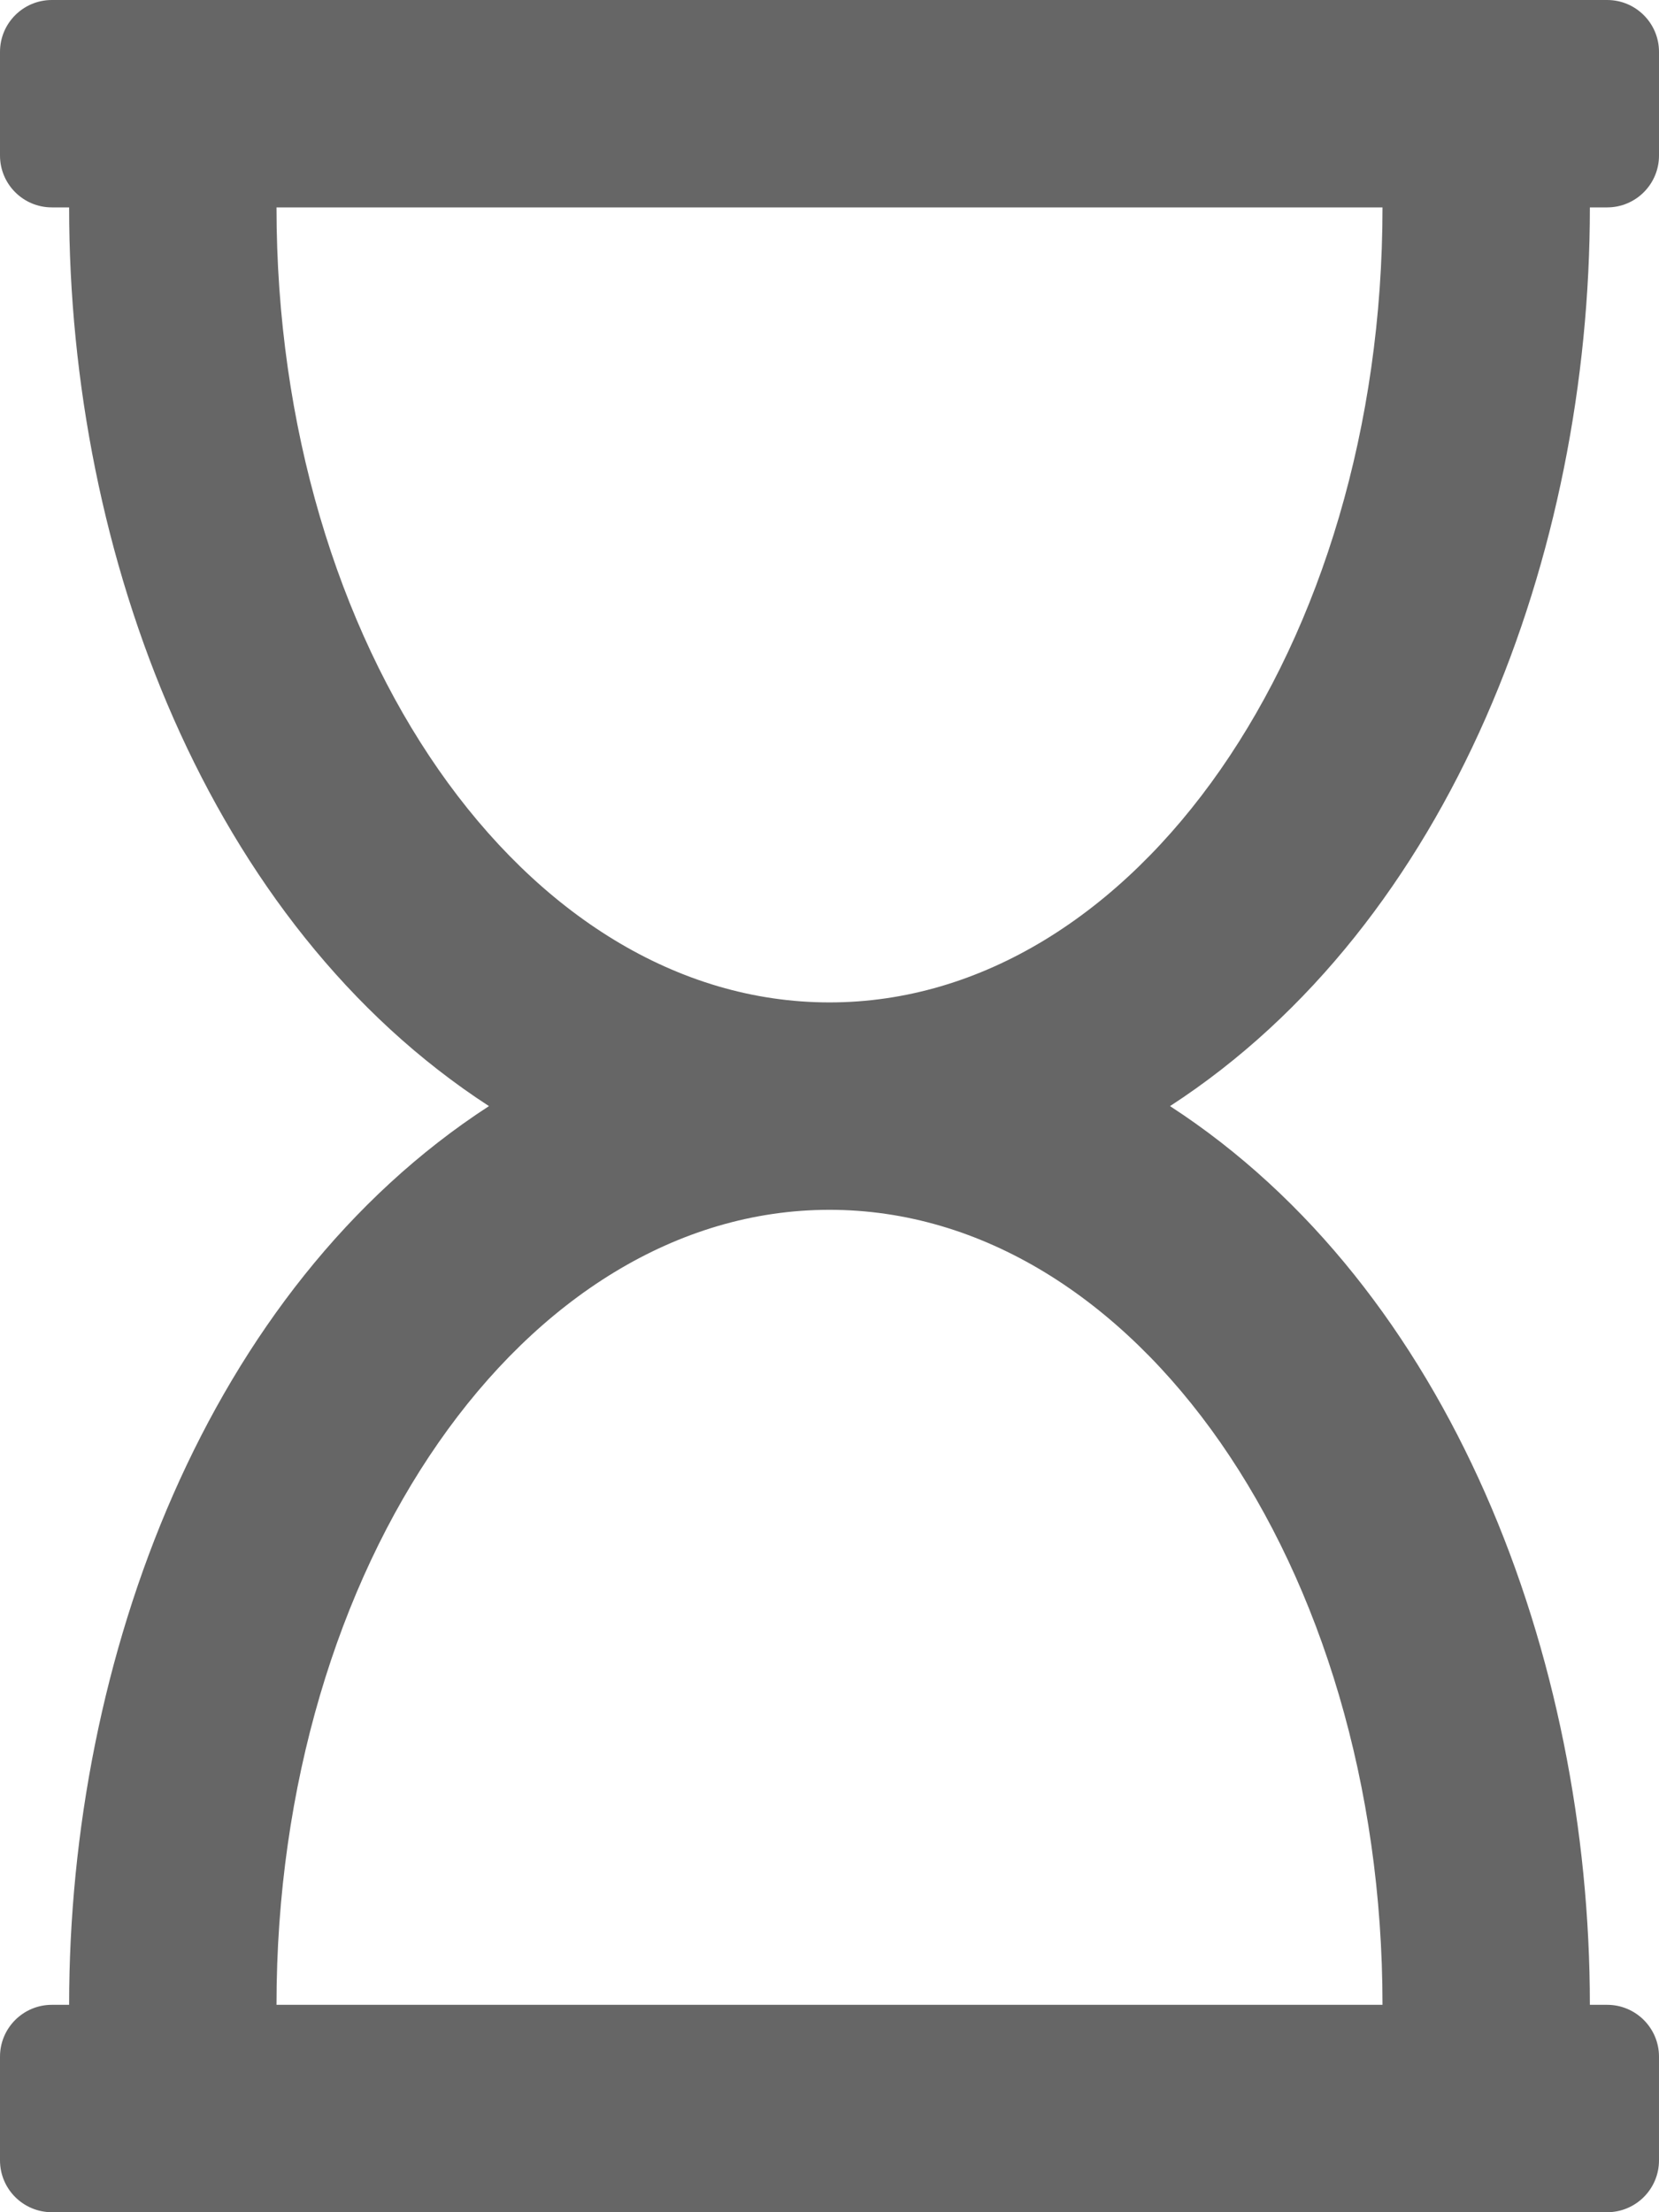
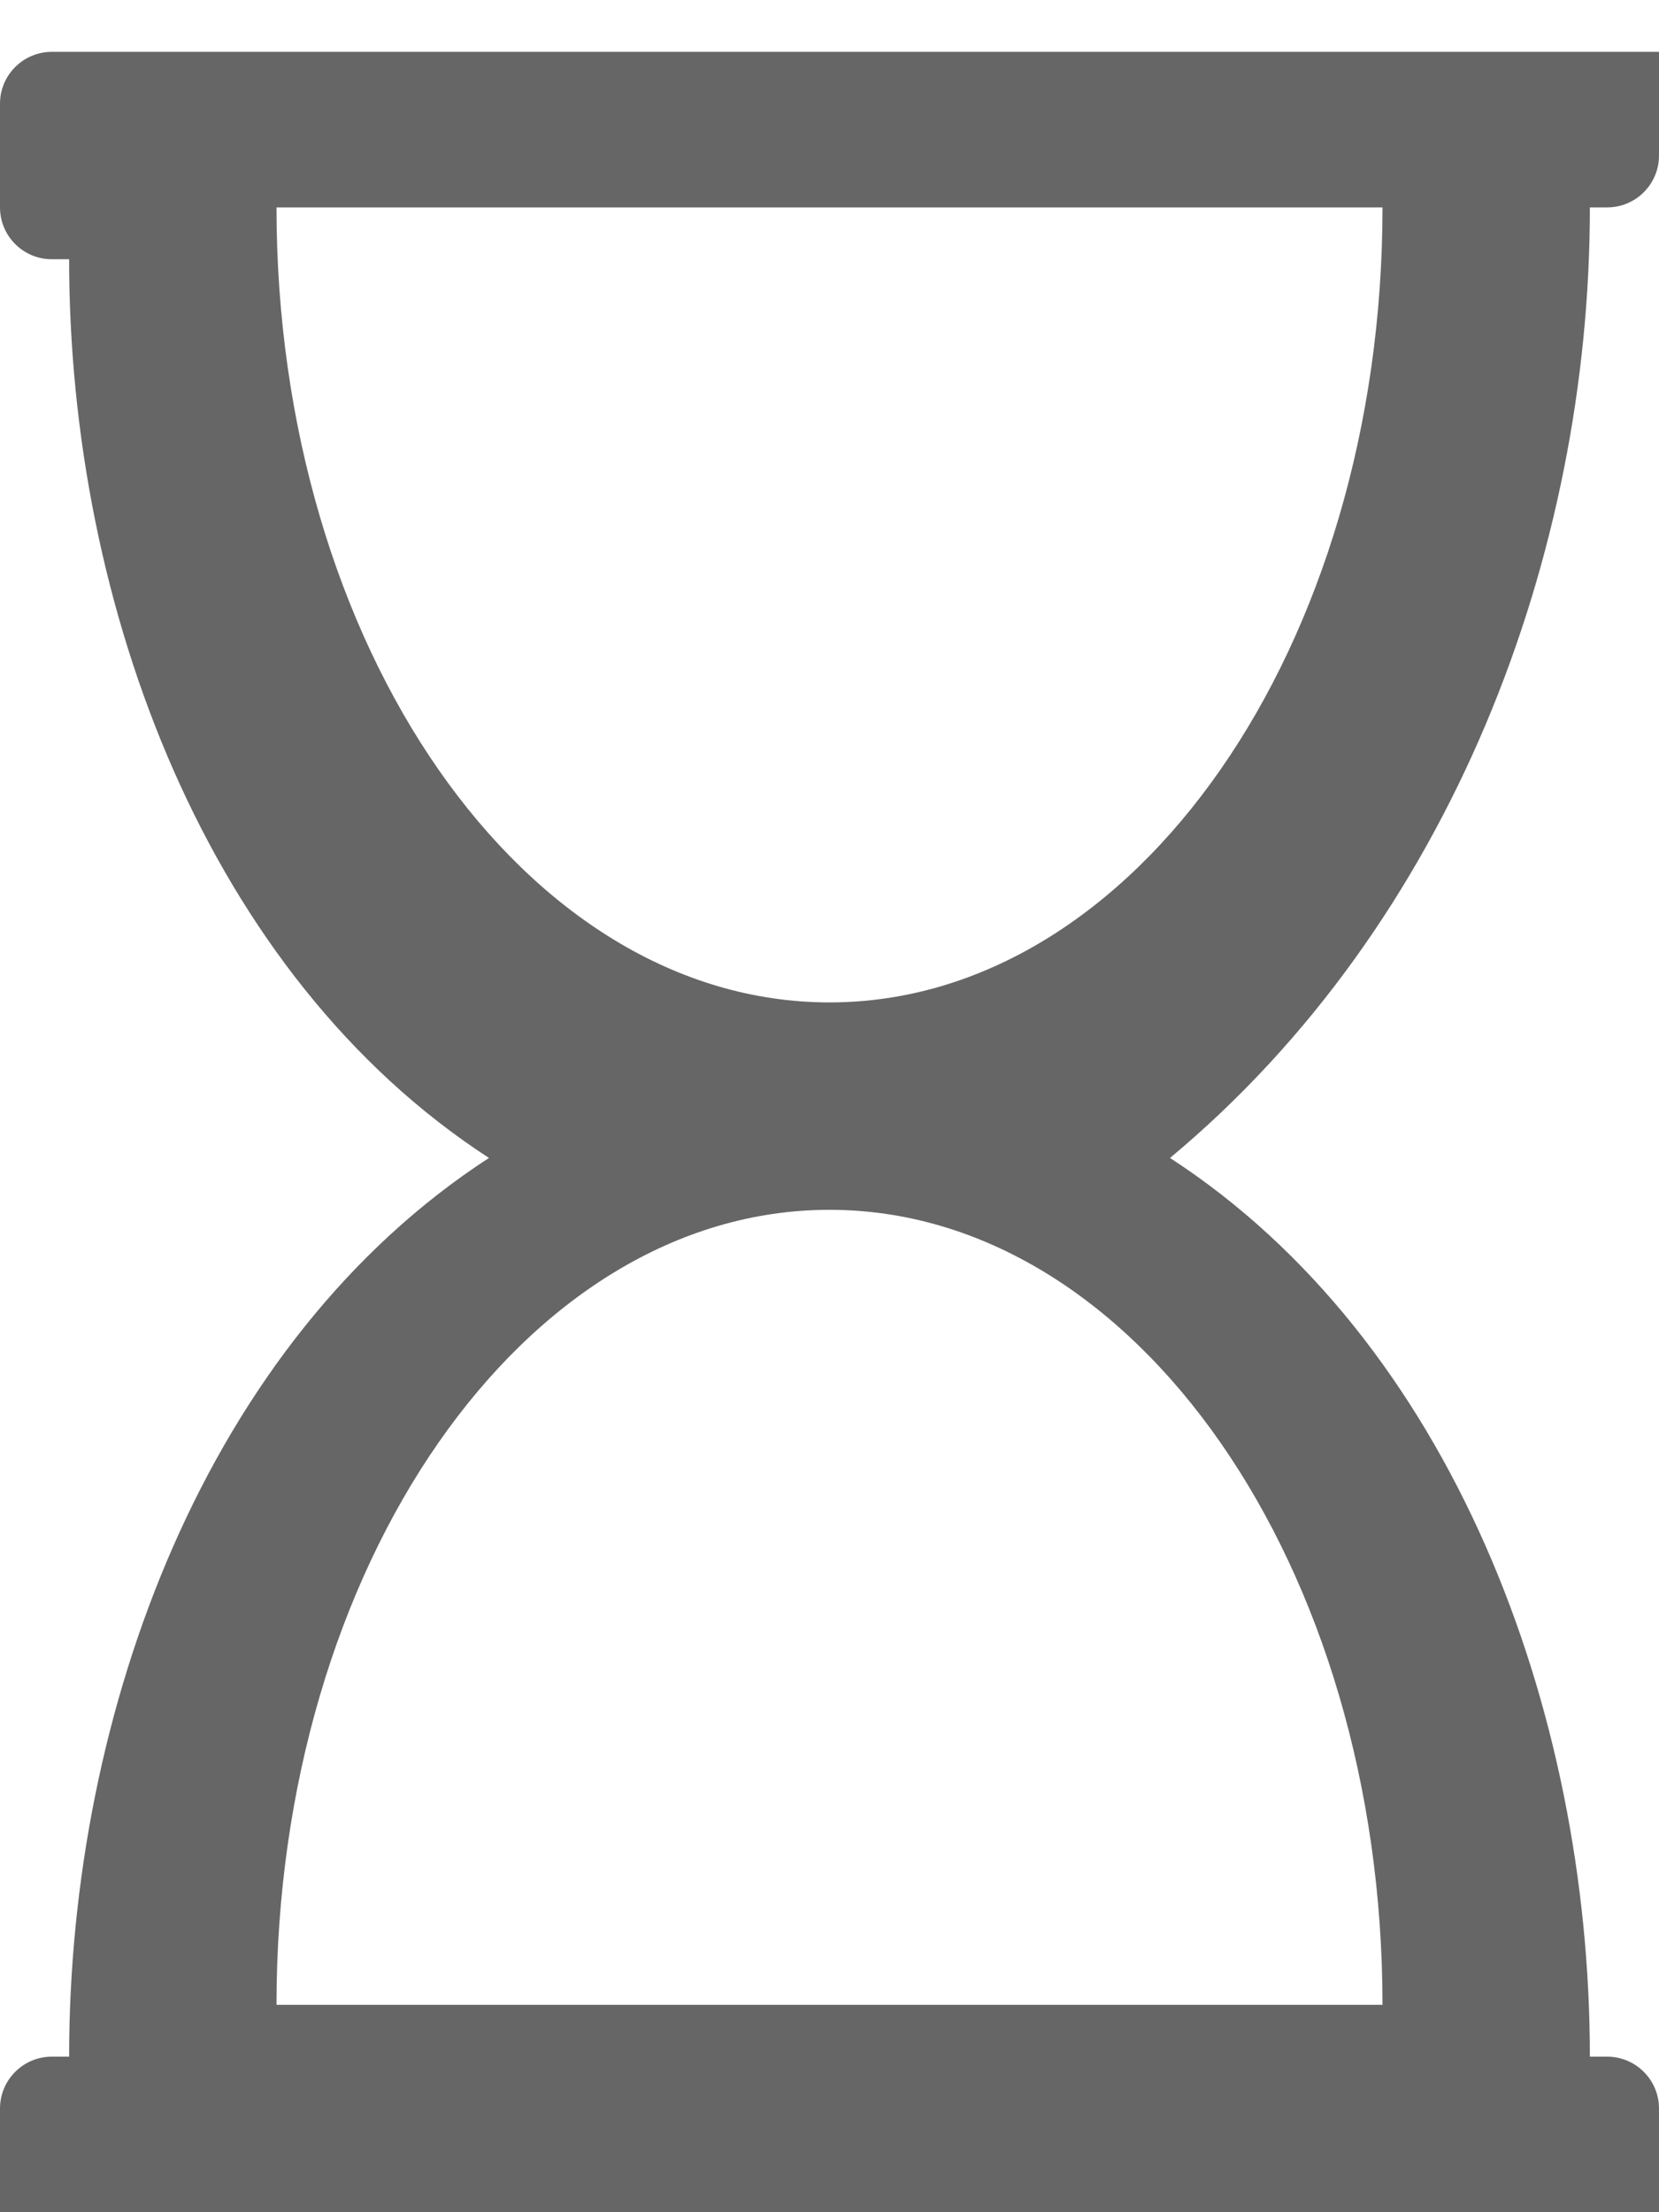
<svg xmlns="http://www.w3.org/2000/svg" version="1.1" id="Capa_1" x="0px" y="0px" width="102.75px" height="137px" viewBox="91.625 0 102.75 137" enable-background="new 91.625 0 102.75 137" xml:space="preserve">
-   <path fill="#666666" d="M190.094,12.844h1.07c1.773,0,3.211-1.438,3.211-3.211V3.211c0-1.773-1.438-3.211-3.211-3.211H94.836  c-1.773,0-3.211,1.438-3.211,3.211v6.422c0,1.773,1.438,3.211,3.211,3.211h1.07c0,21.557,8.613,44.366,26.003,55.656  c-17.468,11.34-26.003,34.223-26.003,55.656h-1.07c-1.773,0-3.211,1.438-3.211,3.211v6.422c0,1.773,1.438,3.211,3.211,3.211h96.328  c1.773,0,3.211-1.438,3.211-3.211v-6.422c0-1.773-1.438-3.211-3.211-3.211h-1.07c0-21.557-8.613-44.366-26.004-55.656  C181.559,57.16,190.094,34.277,190.094,12.844z M108.75,12.844h68.5c0,27.191-15.334,49.234-34.25,49.234  S108.75,40.035,108.75,12.844z M177.25,124.156h-68.5c0-27.191,15.334-49.234,34.25-49.234S177.25,96.965,177.25,124.156z" />
+   <path fill="#666666" d="M190.094,12.844h1.07c1.773,0,3.211-1.438,3.211-3.211V3.211H94.836  c-1.773,0-3.211,1.438-3.211,3.211v6.422c0,1.773,1.438,3.211,3.211,3.211h1.07c0,21.557,8.613,44.366,26.003,55.656  c-17.468,11.34-26.003,34.223-26.003,55.656h-1.07c-1.773,0-3.211,1.438-3.211,3.211v6.422c0,1.773,1.438,3.211,3.211,3.211h96.328  c1.773,0,3.211-1.438,3.211-3.211v-6.422c0-1.773-1.438-3.211-3.211-3.211h-1.07c0-21.557-8.613-44.366-26.004-55.656  C181.559,57.16,190.094,34.277,190.094,12.844z M108.75,12.844h68.5c0,27.191-15.334,49.234-34.25,49.234  S108.75,40.035,108.75,12.844z M177.25,124.156h-68.5c0-27.191,15.334-49.234,34.25-49.234S177.25,96.965,177.25,124.156z" />
</svg>